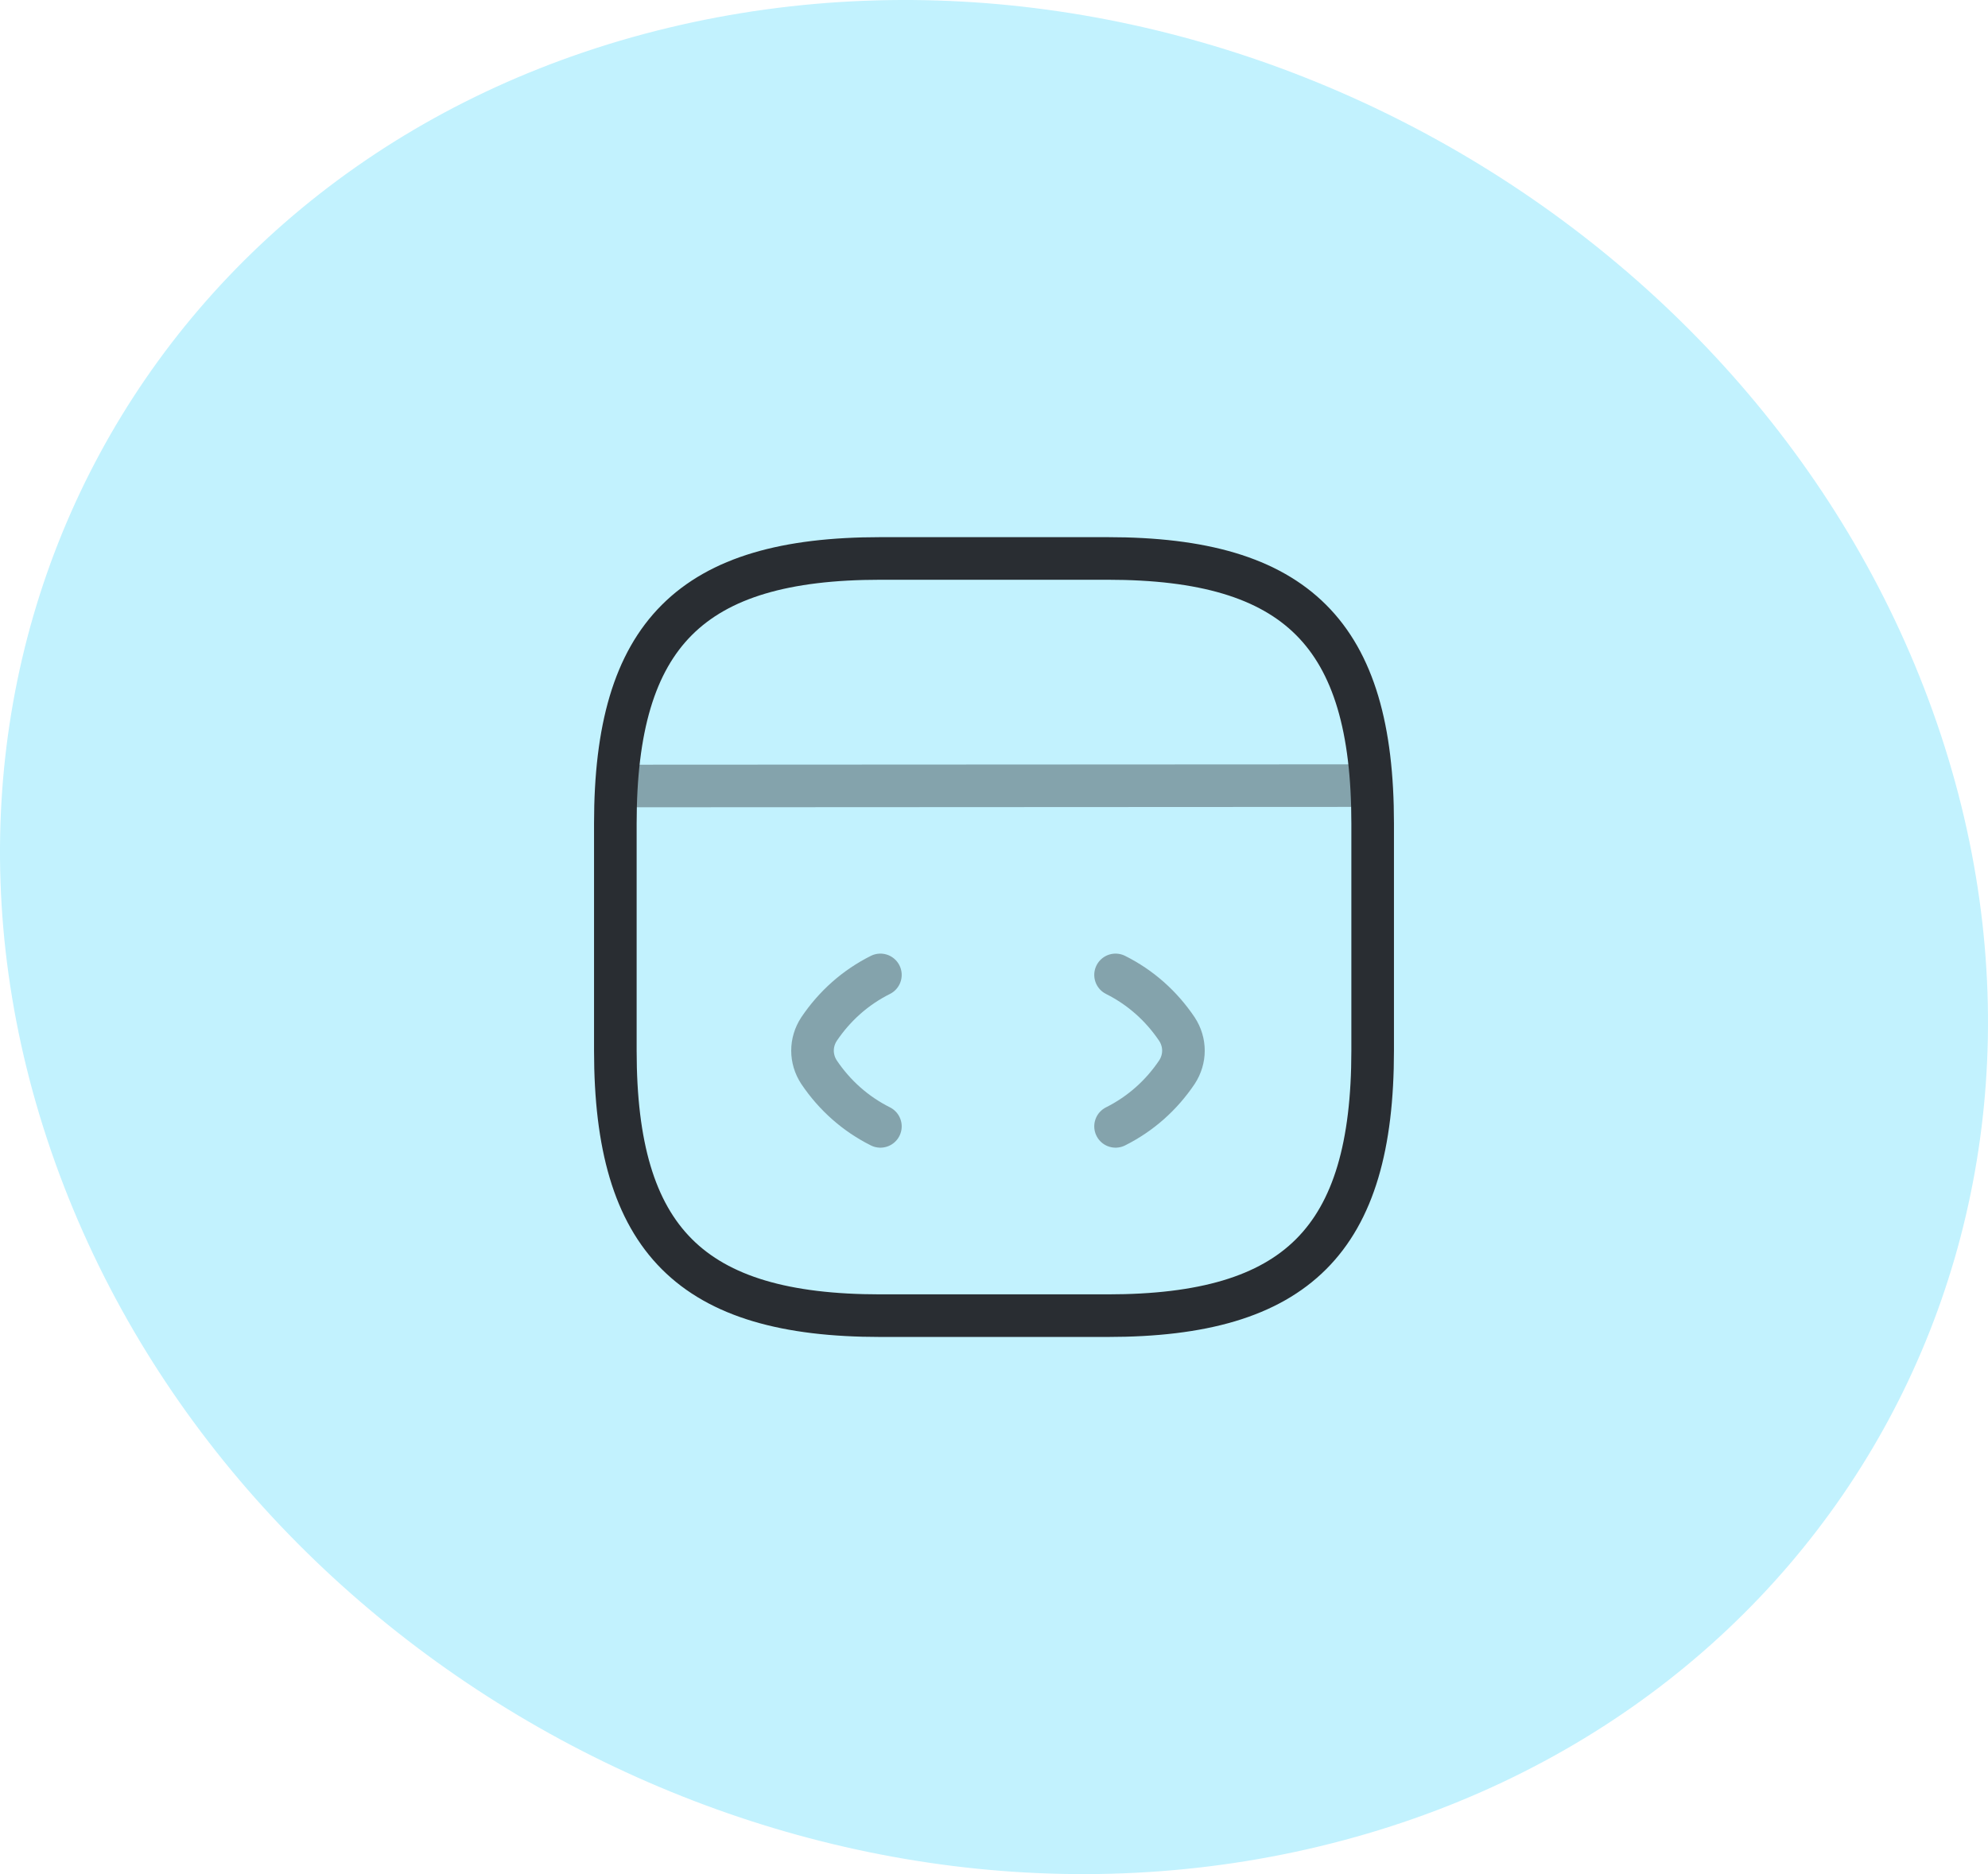
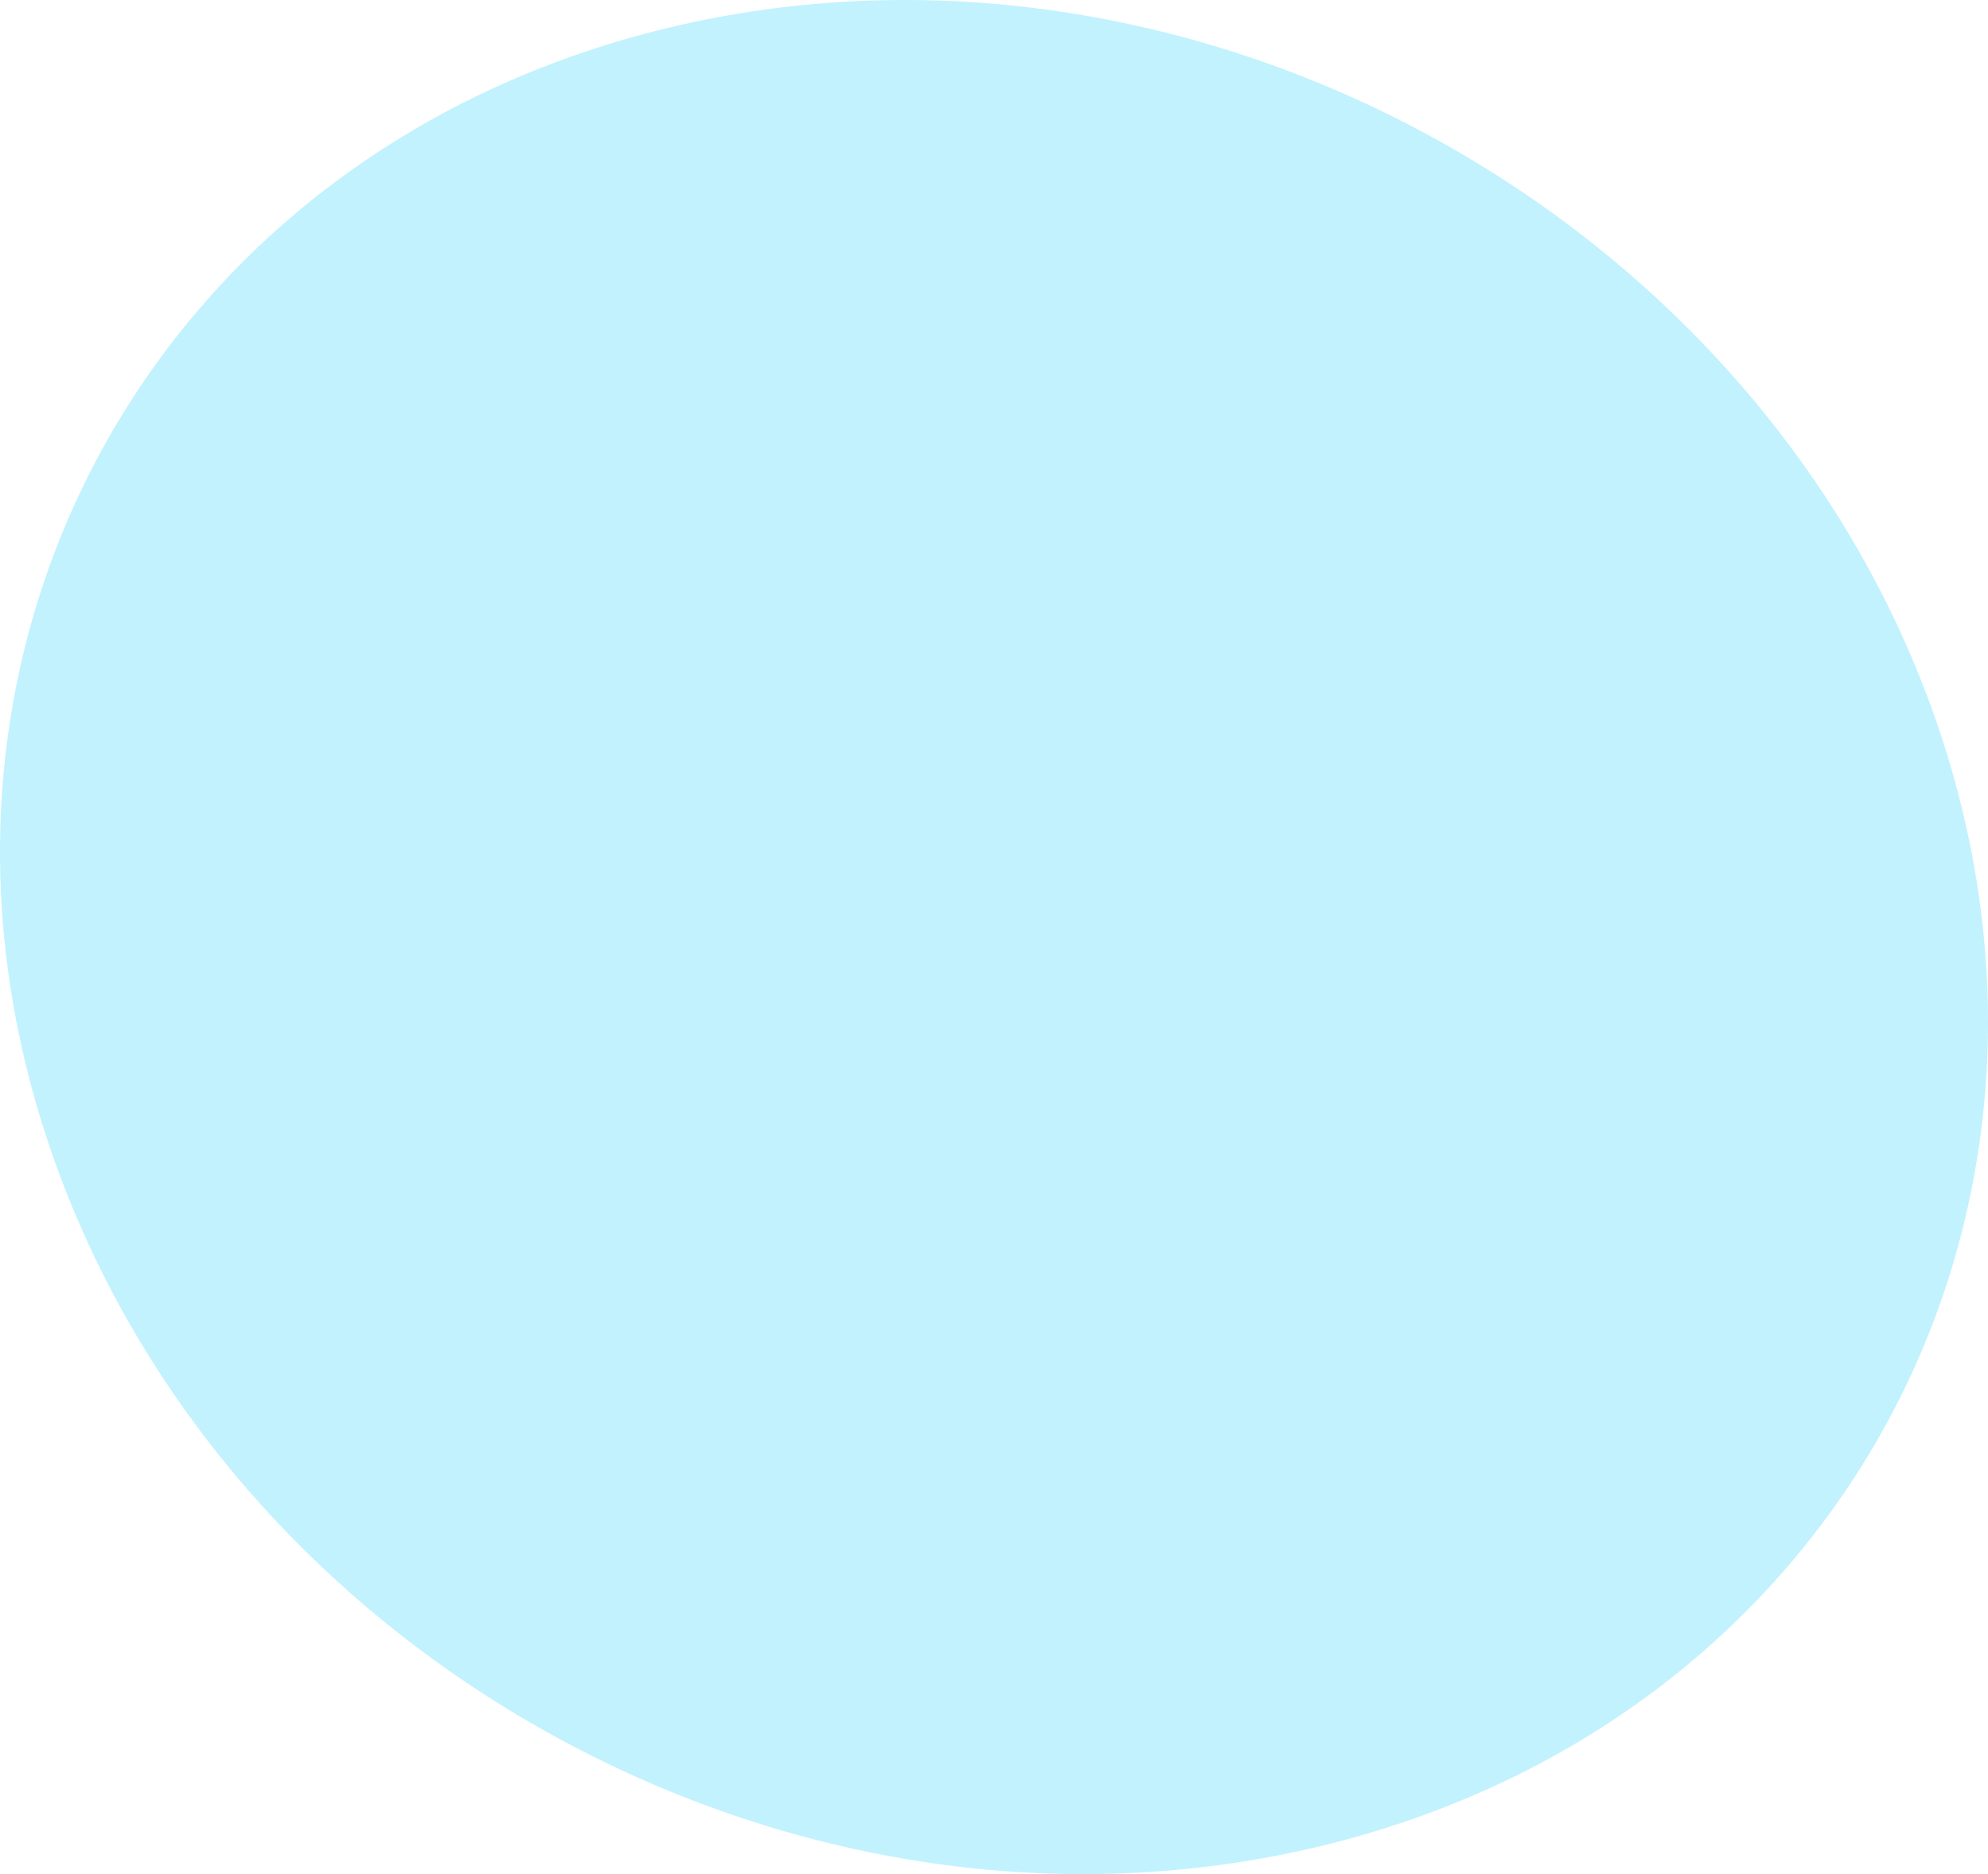
<svg xmlns="http://www.w3.org/2000/svg" width="70" height="66" viewBox="0 0 70 66" fill="none">
  <path d="M46.471 65.02C64.729 60.627 74.389 42.749 68.059 25.062C61.729 7.376 41.787 -3.413 23.529 0.98C5.271 5.373 -4.389 23.251 1.941 40.938C8.271 58.624 28.213 69.413 46.471 65.02Z" fill="#C2F2FE" />
-   <path opacity="0.4" d="M31 34.333C30.12 34.773 29.387 35.427 28.84 36.24C28.533 36.707 28.533 37.293 28.84 37.76C29.387 38.573 30.12 39.227 31 39.667" stroke="#292D32" stroke-width="1.5" stroke-linecap="round" stroke-linejoin="round" />
-   <path opacity="0.4" d="M39.28 34.333C40.16 34.773 40.893 35.427 41.44 36.24C41.747 36.707 41.747 37.293 41.44 37.76C40.893 38.573 40.16 39.227 39.28 39.667" stroke="#292D32" stroke-width="1.5" stroke-linecap="round" stroke-linejoin="round" />
-   <path d="M31 46.333H39C45.667 46.333 48.333 43.667 48.333 37V29C48.333 22.333 45.667 19.667 39 19.667H31C24.333 19.667 21.667 22.333 21.667 29V37C21.667 43.667 24.333 46.333 31 46.333Z" stroke="#292D32" stroke-width="1.5" stroke-linecap="round" stroke-linejoin="round" />
-   <path opacity="0.4" d="M21.973 27.68L47.6 27.667" stroke="#292D32" stroke-width="1.5" stroke-linecap="round" stroke-linejoin="round" />
</svg>